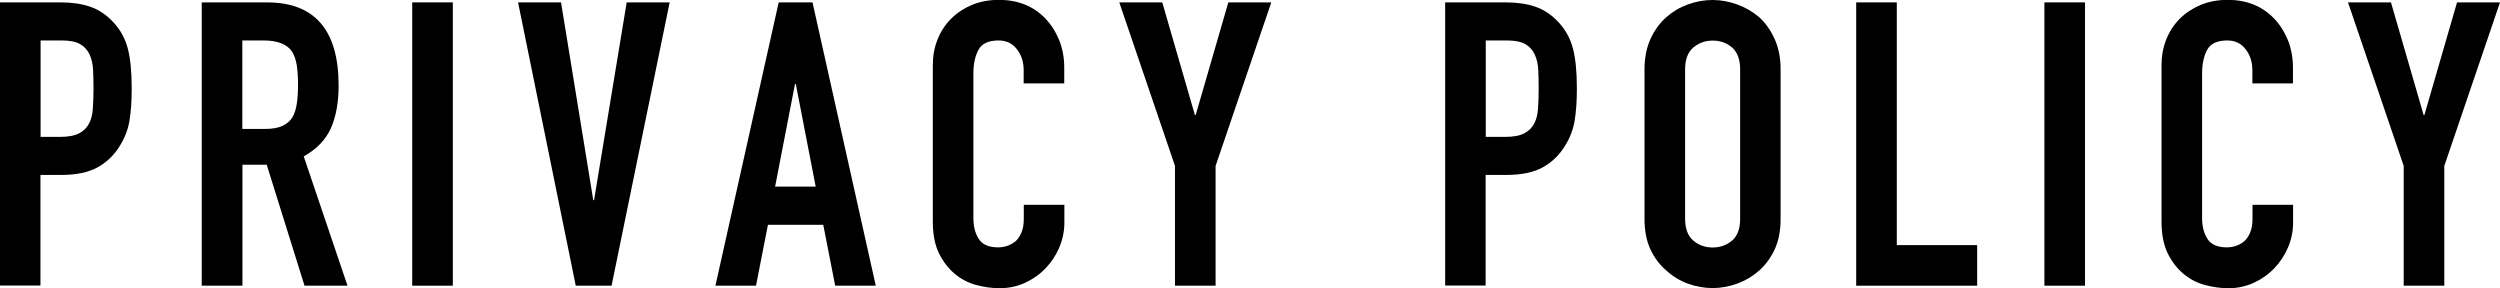
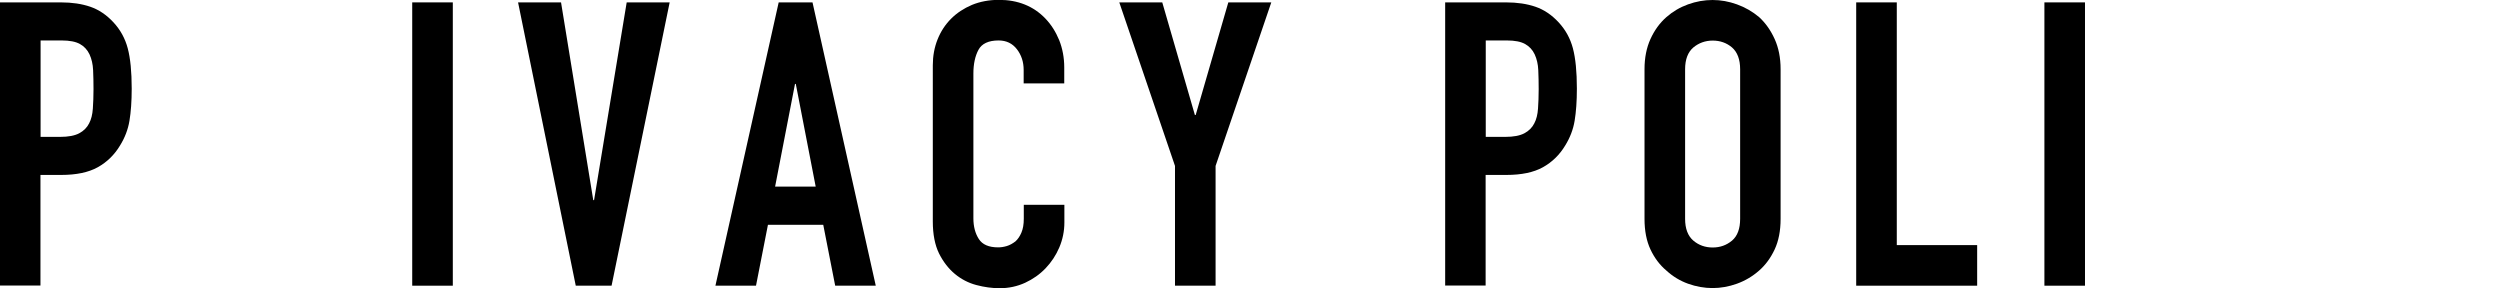
<svg xmlns="http://www.w3.org/2000/svg" id="_レイヤー_2" viewBox="0 0 188.49 21.72">
  <g id="_レイヤー_1-2">
    <g>
      <path d="M0,21.54V.18H4.59c.84,0,1.58,.11,2.22,.33,.64,.22,1.22,.61,1.74,1.17,.52,.56,.88,1.21,1.08,1.96,.2,.75,.3,1.77,.3,3.04,0,.96-.06,1.77-.17,2.43-.11,.66-.35,1.28-.71,1.86-.42,.7-.98,1.25-1.68,1.64-.7,.39-1.62,.58-2.76,.58h-1.56v8.34H0ZM3.06,3.06v7.26h1.47c.62,0,1.1-.09,1.44-.27,.34-.18,.59-.43,.75-.75,.16-.3,.25-.67,.28-1.11,.03-.44,.05-.93,.05-1.47,0-.5-.01-.98-.03-1.43-.02-.45-.11-.84-.27-1.19-.16-.34-.4-.6-.72-.78-.32-.18-.78-.27-1.38-.27h-1.59Z" />
-       <path d="M15.21,21.54V.18h4.92c3.6,0,5.4,2.09,5.4,6.27,0,1.26-.19,2.33-.58,3.21-.39,.88-1.08,1.59-2.05,2.13l3.3,9.75h-3.24l-2.85-9.12h-1.83v9.12h-3.06ZM18.27,3.06v6.66h1.74c.54,0,.97-.08,1.29-.23s.57-.36,.75-.65c.16-.28,.27-.62,.33-1.04,.06-.41,.09-.88,.09-1.42s-.03-1.02-.09-1.43c-.06-.41-.18-.76-.36-1.06-.38-.56-1.1-.84-2.16-.84h-1.59Z" />
      <path d="M31.08,21.54V.18h3.06V21.54h-3.06Z" />
      <path d="M50.49,.18l-4.38,21.36h-2.7L39.06,.18h3.24l2.43,14.91h.06L47.25,.18h3.24Z" />
      <path d="M53.94,21.54L58.71,.18h2.55l4.77,21.36h-3.06l-.9-4.59h-4.17l-.9,4.59h-3.06Zm7.56-7.47l-1.5-7.74h-.06l-1.5,7.74h3.06Z" />
      <path d="M80.25,15.45v1.32c0,.66-.13,1.29-.38,1.88-.25,.59-.6,1.12-1.04,1.58-.44,.46-.96,.82-1.54,1.09-.59,.27-1.23,.41-1.91,.41-.58,0-1.17-.08-1.77-.24-.6-.16-1.14-.44-1.62-.84-.48-.4-.88-.92-1.19-1.54-.31-.63-.47-1.44-.47-2.42V4.92c0-.7,.12-1.35,.36-1.95,.24-.6,.58-1.12,1.02-1.56,.44-.44,.96-.78,1.57-1.04,.61-.25,1.29-.38,2.03-.38,1.44,0,2.61,.47,3.51,1.41,.44,.46,.78,1,1.04,1.63,.25,.63,.38,1.32,.38,2.06v1.2h-3.06v-1.02c0-.6-.17-1.12-.51-1.56-.34-.44-.8-.66-1.38-.66-.76,0-1.27,.24-1.52,.71-.25,.47-.38,1.06-.38,1.78v10.92c0,.62,.14,1.14,.41,1.56,.27,.42,.75,.63,1.46,.63,.2,0,.41-.03,.65-.1,.23-.07,.44-.19,.65-.35,.18-.16,.33-.38,.45-.66,.12-.28,.18-.63,.18-1.05v-1.05h3.06Z" />
      <path d="M88.59,21.54V12.51L84.39,.18h3.24l2.46,8.49h.06L92.61,.18h3.24l-4.2,12.33v9.03h-3.06Z" />
      <path d="M108.96,21.54V.18h4.59c.84,0,1.58,.11,2.22,.33,.64,.22,1.22,.61,1.74,1.17,.52,.56,.88,1.21,1.08,1.96,.2,.75,.3,1.77,.3,3.04,0,.96-.06,1.77-.17,2.43-.11,.66-.35,1.28-.71,1.86-.42,.7-.98,1.25-1.68,1.64-.7,.39-1.62,.58-2.76,.58h-1.56v8.34h-3.06Zm3.06-18.48v7.26h1.47c.62,0,1.1-.09,1.44-.27,.34-.18,.59-.43,.75-.75,.16-.3,.25-.67,.28-1.11,.03-.44,.05-.93,.05-1.47,0-.5-.01-.98-.03-1.43-.02-.45-.11-.84-.27-1.19-.16-.34-.4-.6-.72-.78-.32-.18-.78-.27-1.38-.27h-1.59Z" />
      <path d="M123.99,5.22c0-.86,.15-1.62,.45-2.28,.3-.66,.7-1.21,1.2-1.65,.48-.42,1.02-.74,1.63-.96,.61-.22,1.23-.33,1.85-.33s1.23,.11,1.84,.33c.61,.22,1.17,.54,1.67,.96,.48,.44,.87,.99,1.17,1.65,.3,.66,.45,1.42,.45,2.28v11.28c0,.9-.15,1.67-.45,2.31-.3,.64-.69,1.17-1.17,1.59-.5,.44-1.06,.77-1.67,.99-.61,.22-1.23,.33-1.84,.33s-1.24-.11-1.85-.33c-.61-.22-1.15-.55-1.63-.99-.5-.42-.9-.95-1.2-1.59-.3-.64-.45-1.41-.45-2.31V5.22Zm3.06,11.28c0,.74,.21,1.29,.62,1.64,.41,.35,.9,.52,1.46,.52s1.04-.17,1.46-.52c.41-.35,.61-.9,.61-1.64V5.22c0-.74-.21-1.29-.61-1.64-.41-.35-.9-.52-1.46-.52s-1.05,.18-1.46,.52c-.41,.35-.62,.9-.62,1.64v11.28Z" />
      <path d="M139.95,21.54V.18h3.06V18.48h6.06v3.06h-9.12Z" />
      <path d="M154.14,21.54V.18h3.06V21.54h-3.06Z" />
-       <path d="M172.89,15.45v1.32c0,.66-.13,1.29-.38,1.88-.25,.59-.6,1.12-1.04,1.58-.44,.46-.96,.82-1.54,1.09-.59,.27-1.23,.41-1.91,.41-.58,0-1.17-.08-1.77-.24-.6-.16-1.14-.44-1.62-.84-.48-.4-.88-.92-1.19-1.54-.31-.63-.47-1.44-.47-2.42V4.92c0-.7,.12-1.35,.36-1.95,.24-.6,.58-1.12,1.02-1.56,.44-.44,.96-.78,1.57-1.04,.61-.25,1.29-.38,2.03-.38,1.44,0,2.61,.47,3.51,1.41,.44,.46,.78,1,1.04,1.63,.25,.63,.38,1.32,.38,2.06v1.2h-3.06v-1.02c0-.6-.17-1.12-.51-1.56-.34-.44-.8-.66-1.38-.66-.76,0-1.27,.24-1.52,.71-.25,.47-.38,1.06-.38,1.78v10.92c0,.62,.14,1.14,.41,1.56,.27,.42,.75,.63,1.46,.63,.2,0,.41-.03,.65-.1,.23-.07,.44-.19,.65-.35,.18-.16,.33-.38,.45-.66,.12-.28,.18-.63,.18-1.05v-1.05h3.06Z" />
-       <path d="M181.23,21.54V12.51L177.03,.18h3.24l2.46,8.49h.06L185.25,.18h3.24l-4.2,12.33v9.03h-3.06Z" />
    </g>
  </g>
</svg>